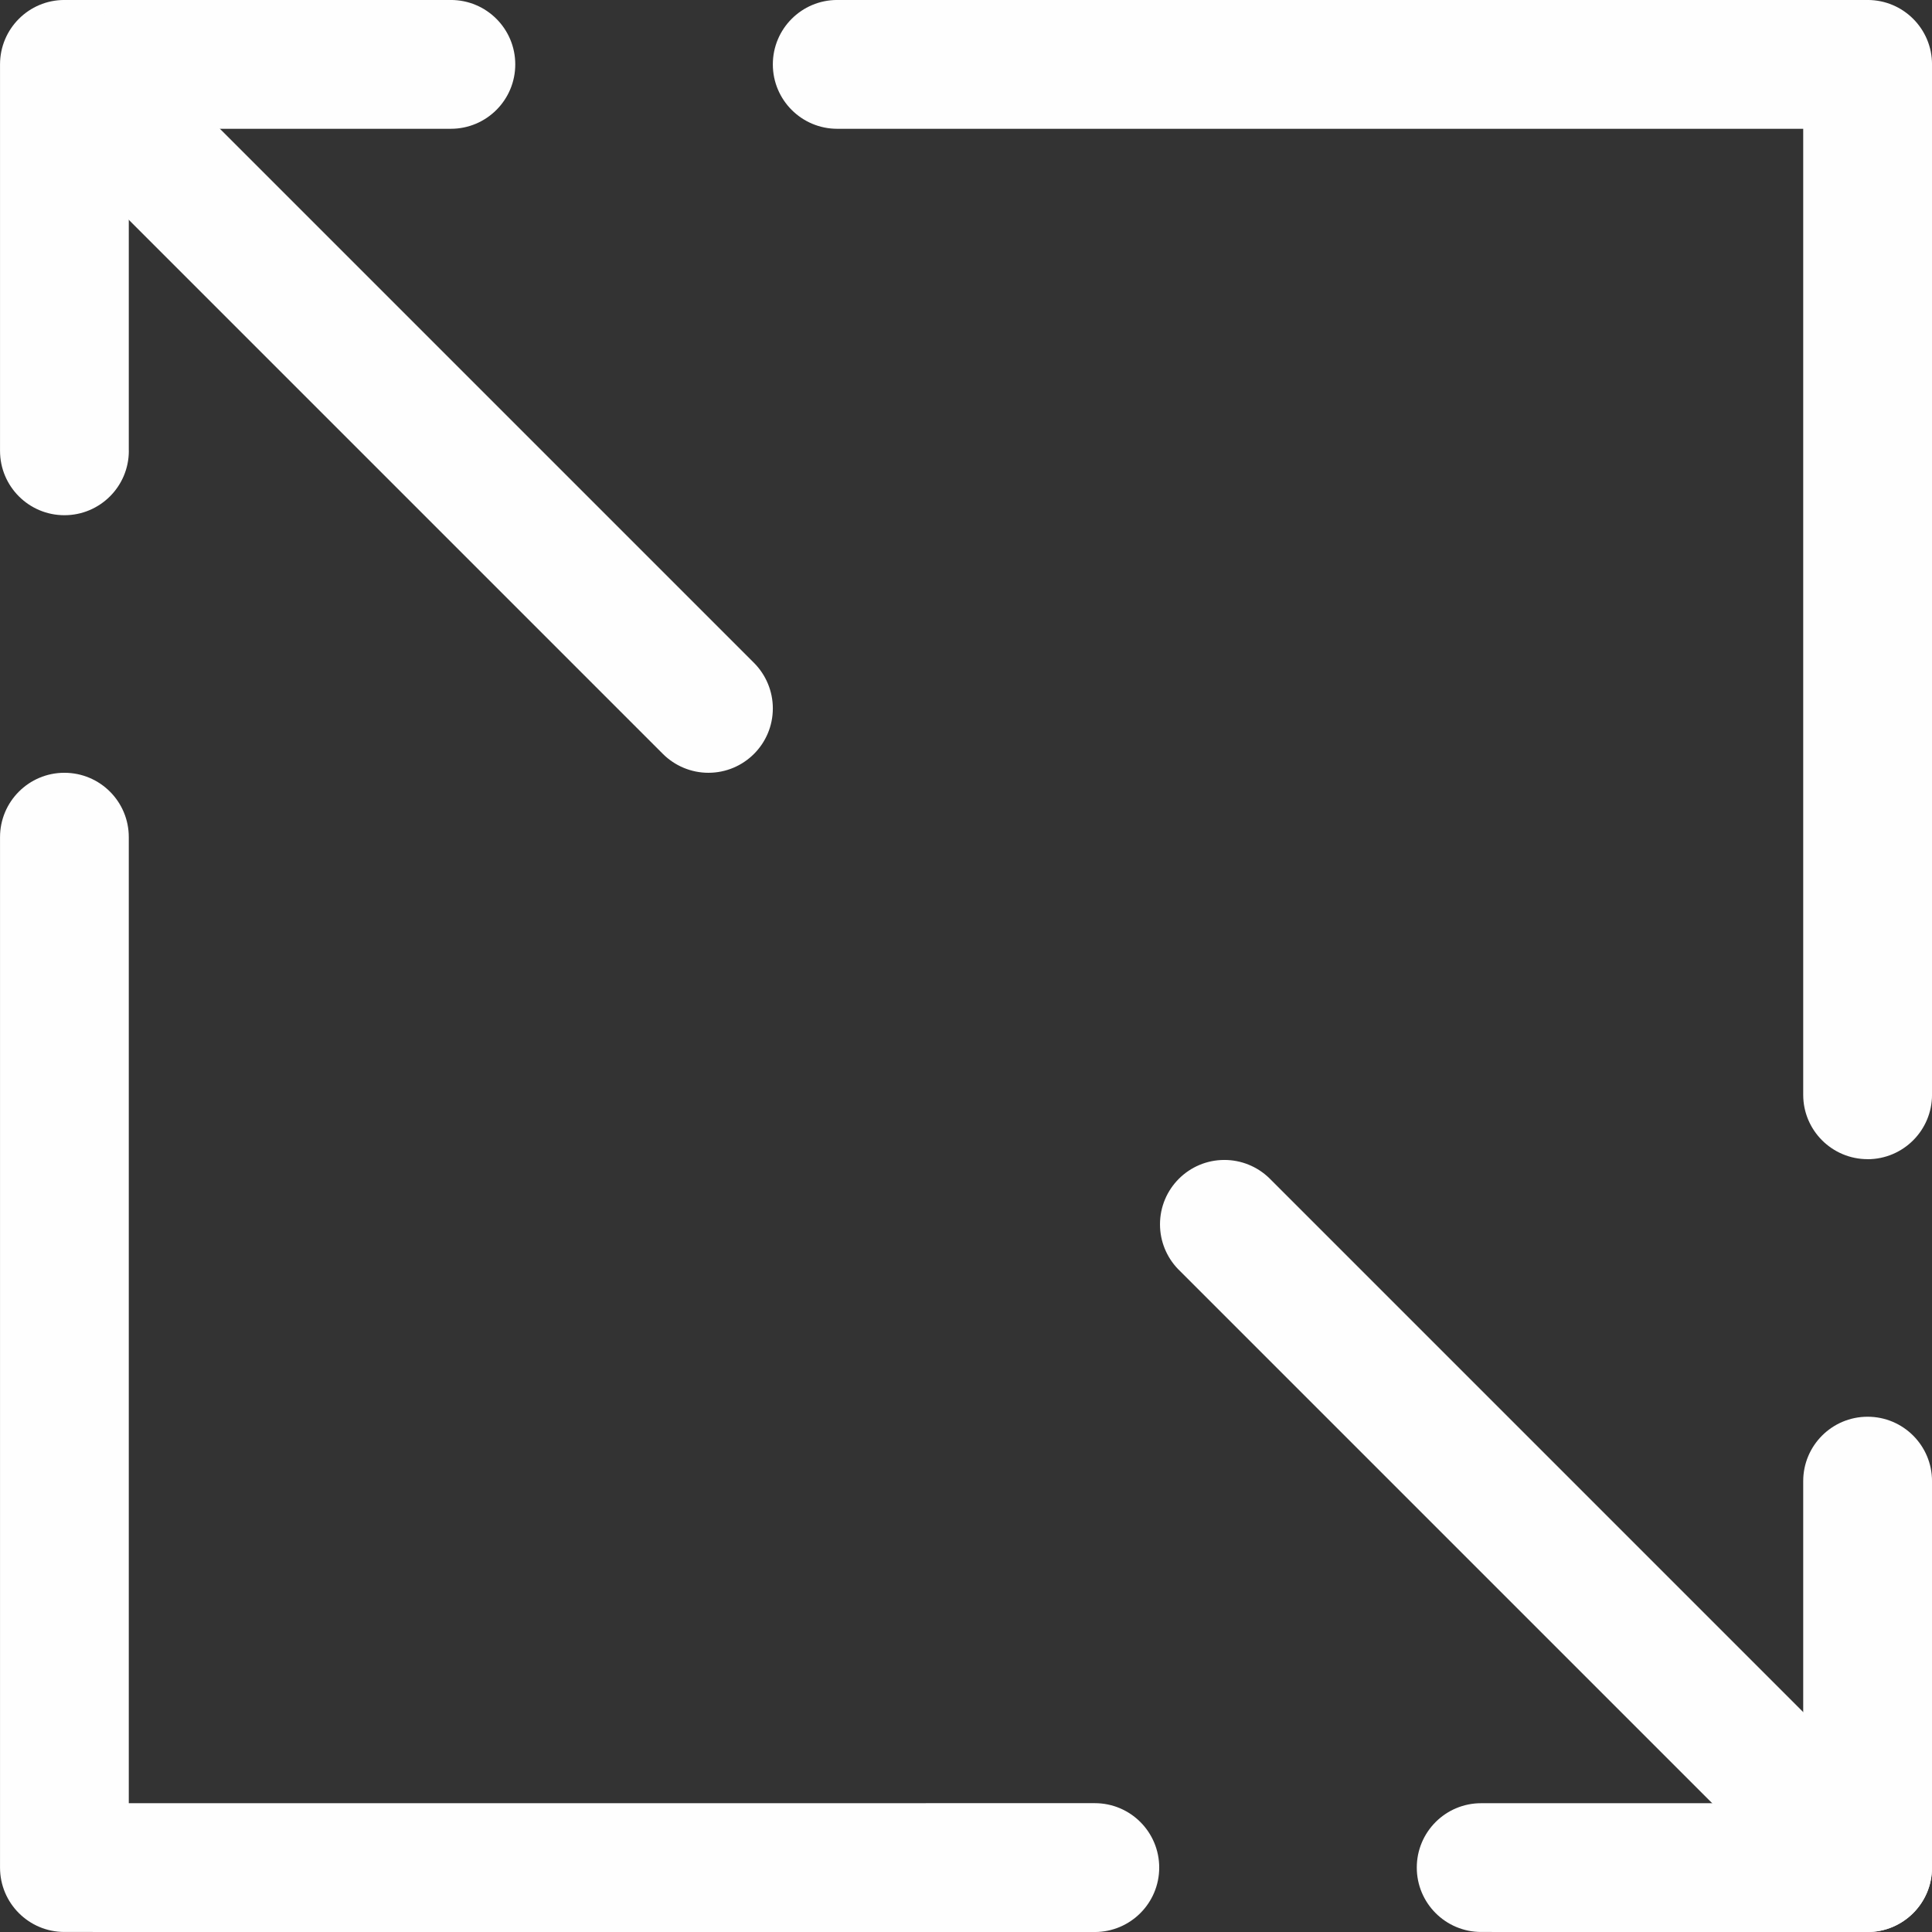
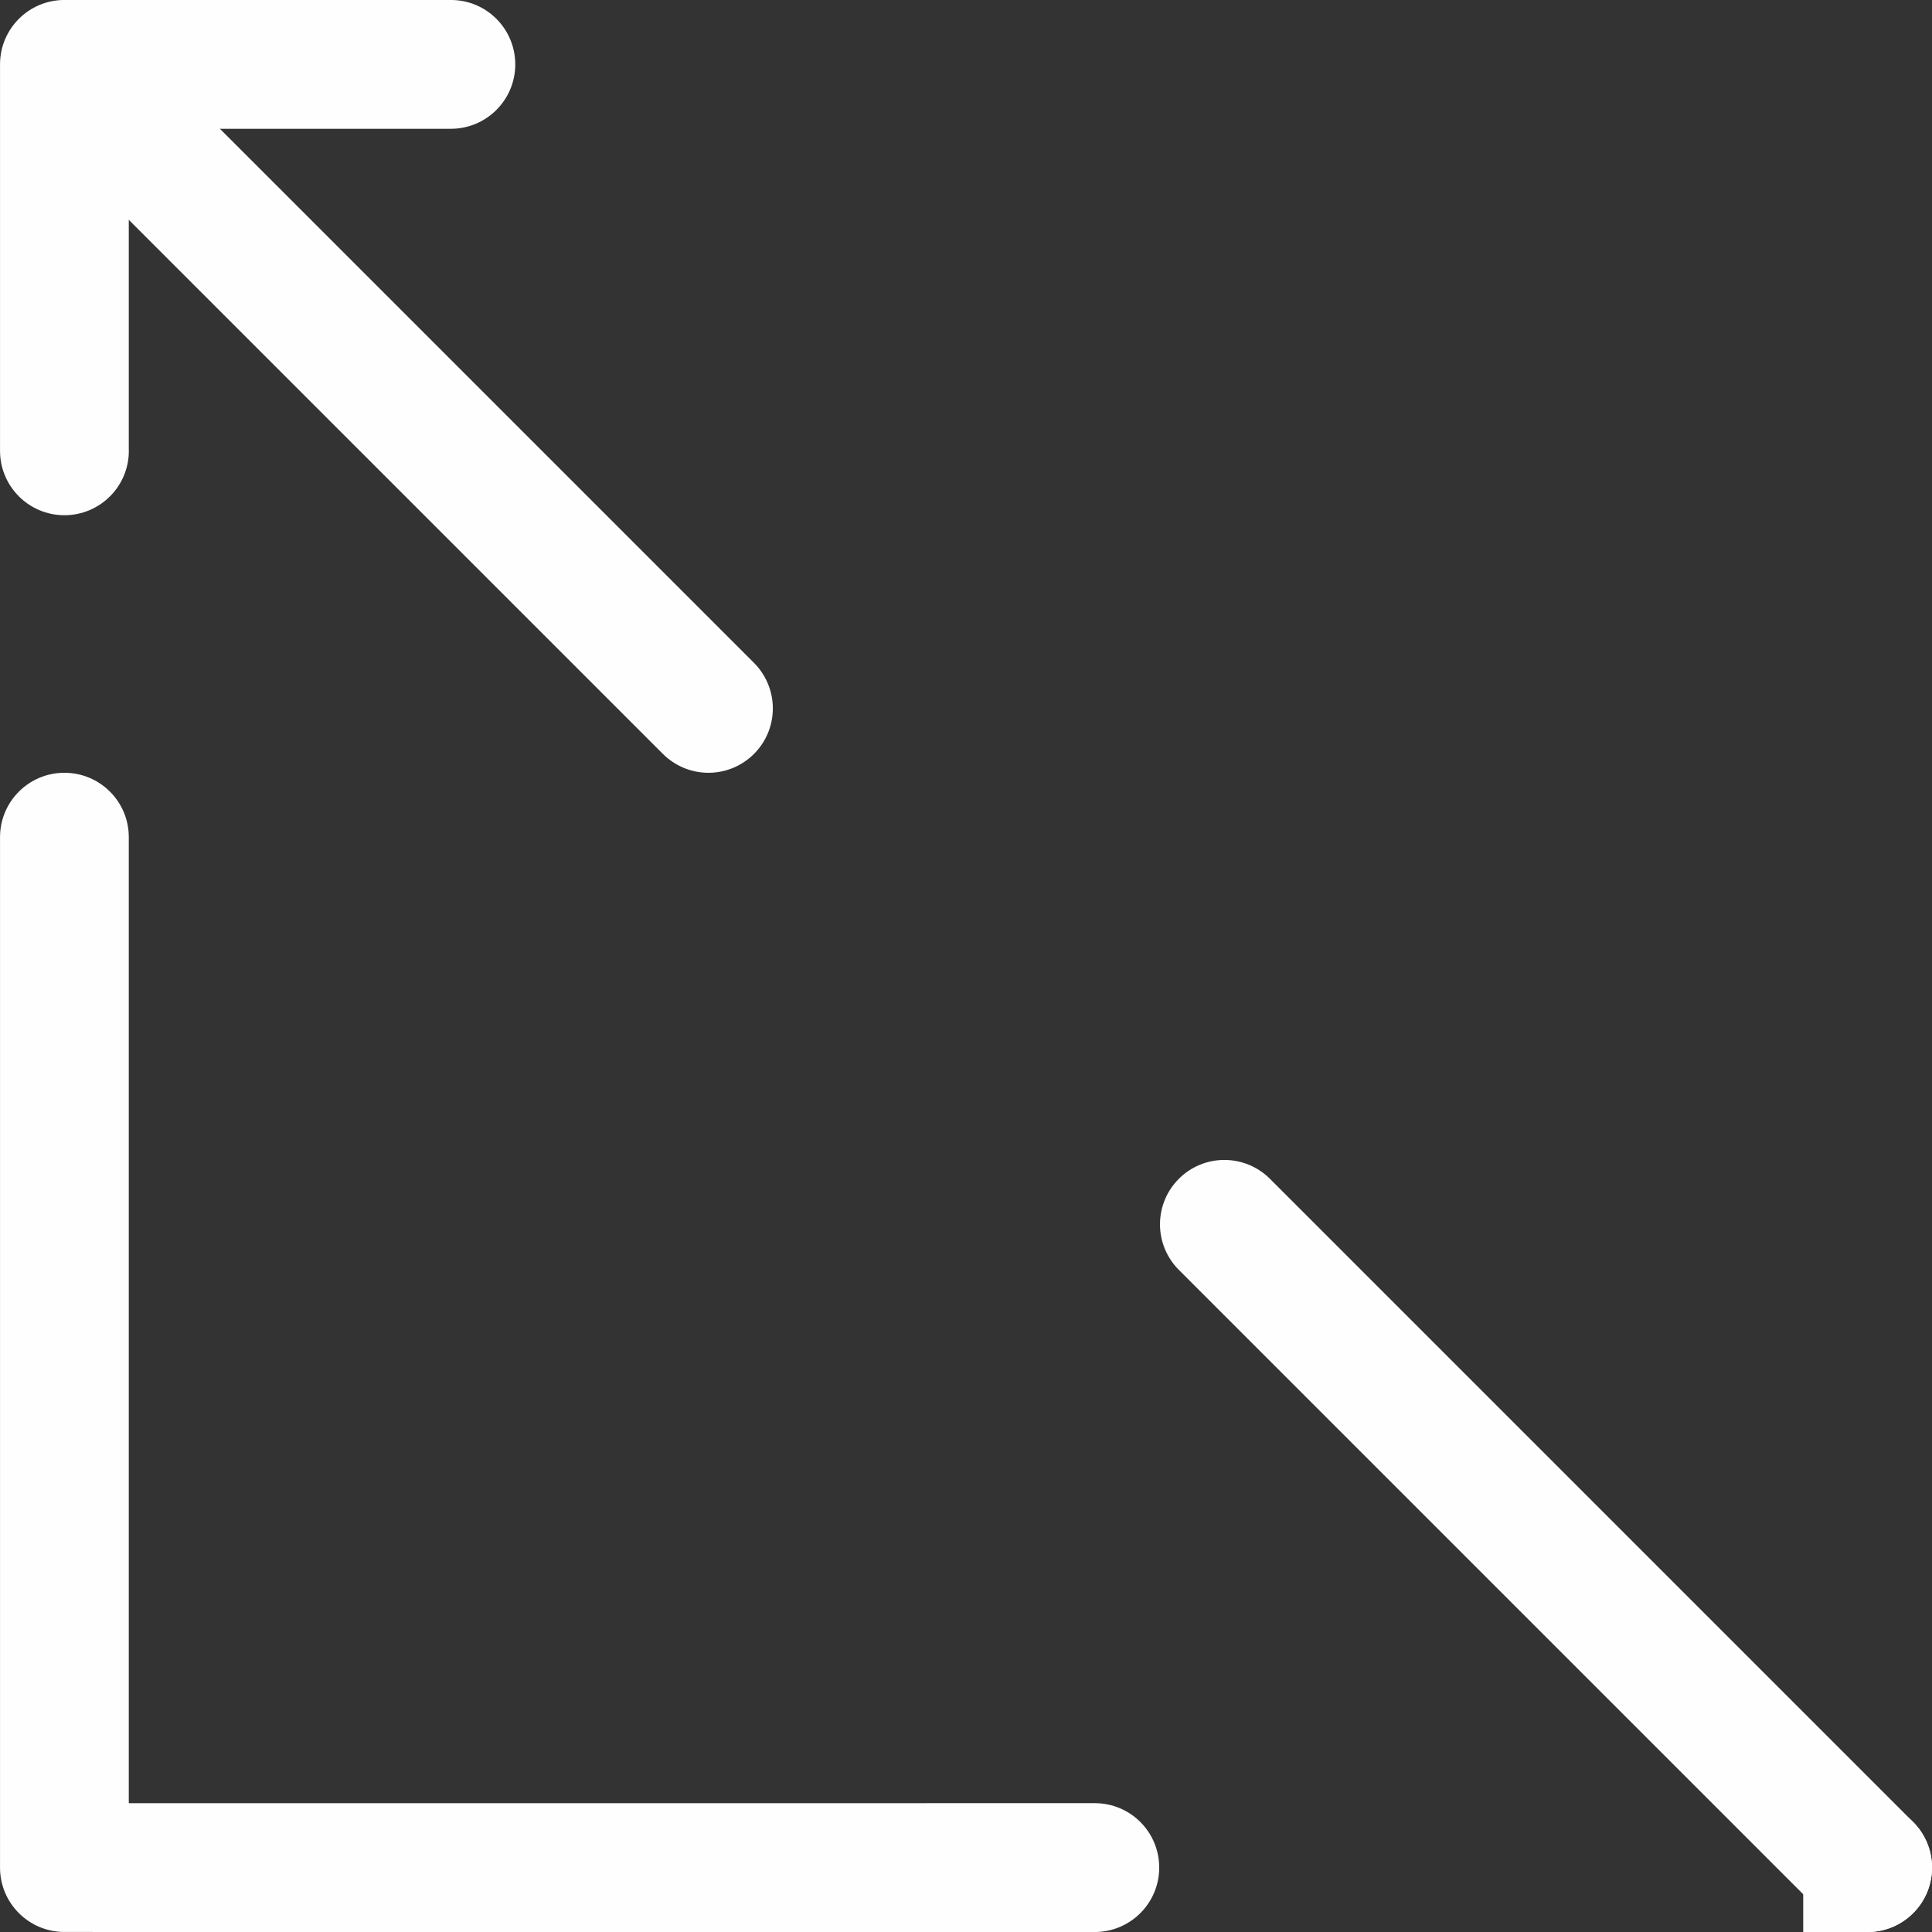
<svg xmlns="http://www.w3.org/2000/svg" xml:space="preserve" width="53.619mm" height="53.619mm" style="shape-rendering:geometricPrecision; text-rendering:geometricPrecision; image-rendering:optimizeQuality; fill-rule:evenodd; clip-rule:evenodd" viewBox="0 0 5361.9 5361.9" data-name="Layer 2">
  <rect x="0" y="0" width="5361.9" height="5361.9" fill="#333333" stroke="none" />
  <defs>
    <style type="text/css">  .fil0 {fill:#FEFEFE;fill-rule:nonzero}  </style>
  </defs>
  <g id="Слой_x0020_1">
-     <path class="fil0" d="M5183.22 5361.96c98.76,-0.14 178.74,-80.12 178.74,-178.88l0 -1072.46c0,-98.76 -79.98,-178.74 -178.74,-178.74 -98.76,0 -178.75,79.98 -178.75,178.74l0 893.72 -893.71 0.13c-98.76,-0.13 -178.74,79.85 -178.74,178.61 0,98.76 79.98,178.74 178.74,178.74l1072.46 0.14z" />
+     <path class="fil0" d="M5183.22 5361.96c98.76,-0.14 178.74,-80.12 178.74,-178.88c0,-98.76 -79.98,-178.74 -178.74,-178.74 -98.76,0 -178.75,79.98 -178.75,178.74l0 893.72 -893.71 0.13c-98.76,-0.13 -178.74,79.85 -178.74,178.61 0,98.76 79.98,178.74 178.74,178.74l1072.46 0.14z" />
    <path class="fil0" d="M5183.22 5361.96c98.76,-0.14 178.74,-80.12 178.74,-178.88 0,-47.42 -18.91,-92.81 -52.29,-126.32l-1787.29 -1787.3c-33.51,-32.29 -77.96,-50.25 -124.3,-50.25 -98.76,0 -178.74,79.98 -178.74,178.74 0,46.34 17.97,90.79 50.12,124.16l1787.3 1787.29c33.51,33.51 78.9,52.42 126.19,52.42 0,0 0.13,0 0.27,0l0 0.14z" />
    <path class="fil0" d="M357.43 1251.14l0 -893.71 893.71 0c98.9,0 178.88,-79.99 178.88,-178.75 0,-98.76 -79.98,-178.74 -178.74,-178.74l-1072.6 0c-98.62,0 -178.6,79.98 -178.6,178.74l0 1072.46c0,98.76 79.98,178.74 178.74,178.74 98.76,0 178.74,-79.98 178.74,-178.74l-0.13 0z" />
    <path class="fil0" d="M1965.98 2144.72c98.89,0 178.88,-79.98 178.88,-178.74 0,-47.42 -18.92,-92.82 -52.29,-126.32l-1787.29 -1787.3c-33.51,-32.29 -77.96,-50.26 -124.3,-50.26 -98.76,0 -178.74,79.98 -178.74,178.74 0,46.35 17.97,90.79 50.12,124.17l1787.3 1787.29c33.64,33.51 79.03,52.42 126.32,52.42 0,0 0.13,0 0.27,0l-0.27 0z" />
-     <path class="fil0" d="M5183.22 3217.18c98.76,-0.14 178.74,-80.12 178.74,-178.88l0 -2859.75c0,-98.63 -79.98,-178.61 -178.74,-178.61l-2859.76 0c-98.62,0 -178.6,79.98 -178.6,178.74 0,98.76 79.98,178.75 178.74,178.75l2680.87 0 0 2681.01c0,98.62 79.99,178.6 178.75,178.6l0 0.14z" />
    <path class="fil0" d="M178.68 2144.72c-98.62,0 -178.6,79.98 -178.6,178.74l0 2859.76c0,98.62 79.98,178.6 178.74,178.6l2859.62 0.14c98.76,-0.14 178.74,-80.12 178.74,-178.88 0,-98.76 -79.98,-178.74 -178.74,-178.74l-2681.01 0.13 0 -2681.01c0.13,-98.76 -79.85,-178.74 -178.61,-178.74l-0.14 0z" />
  </g>
</svg>